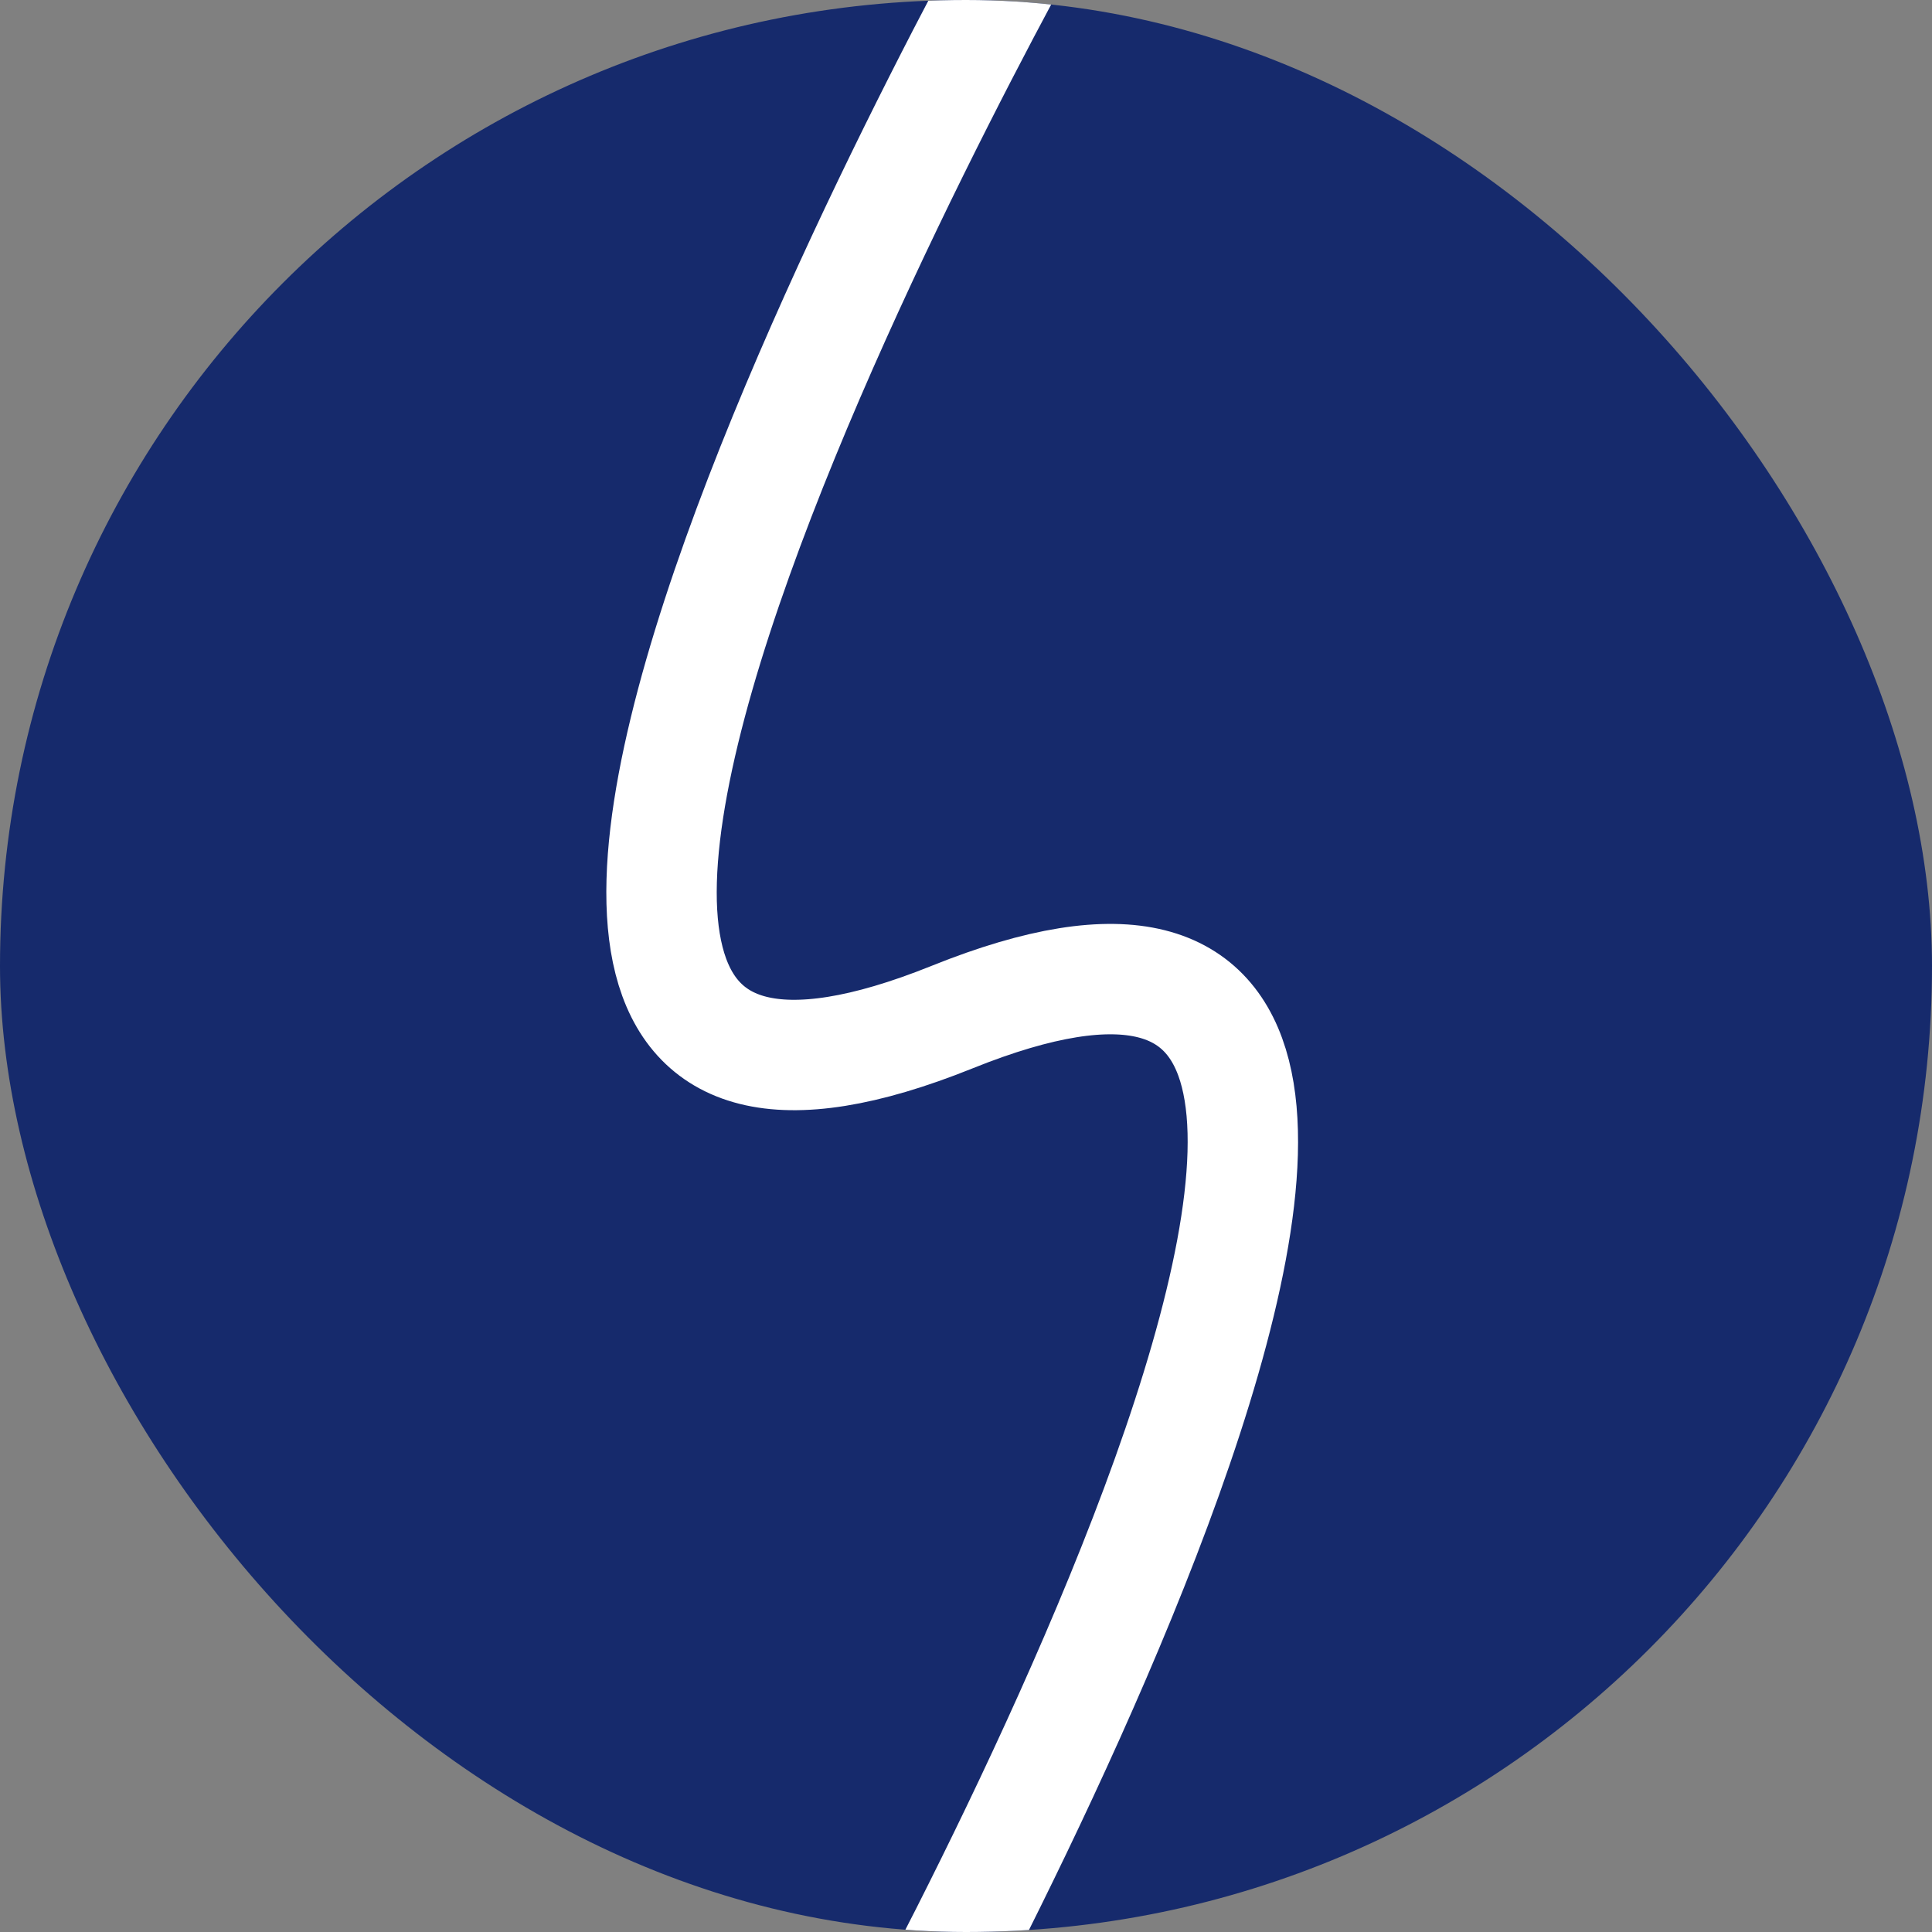
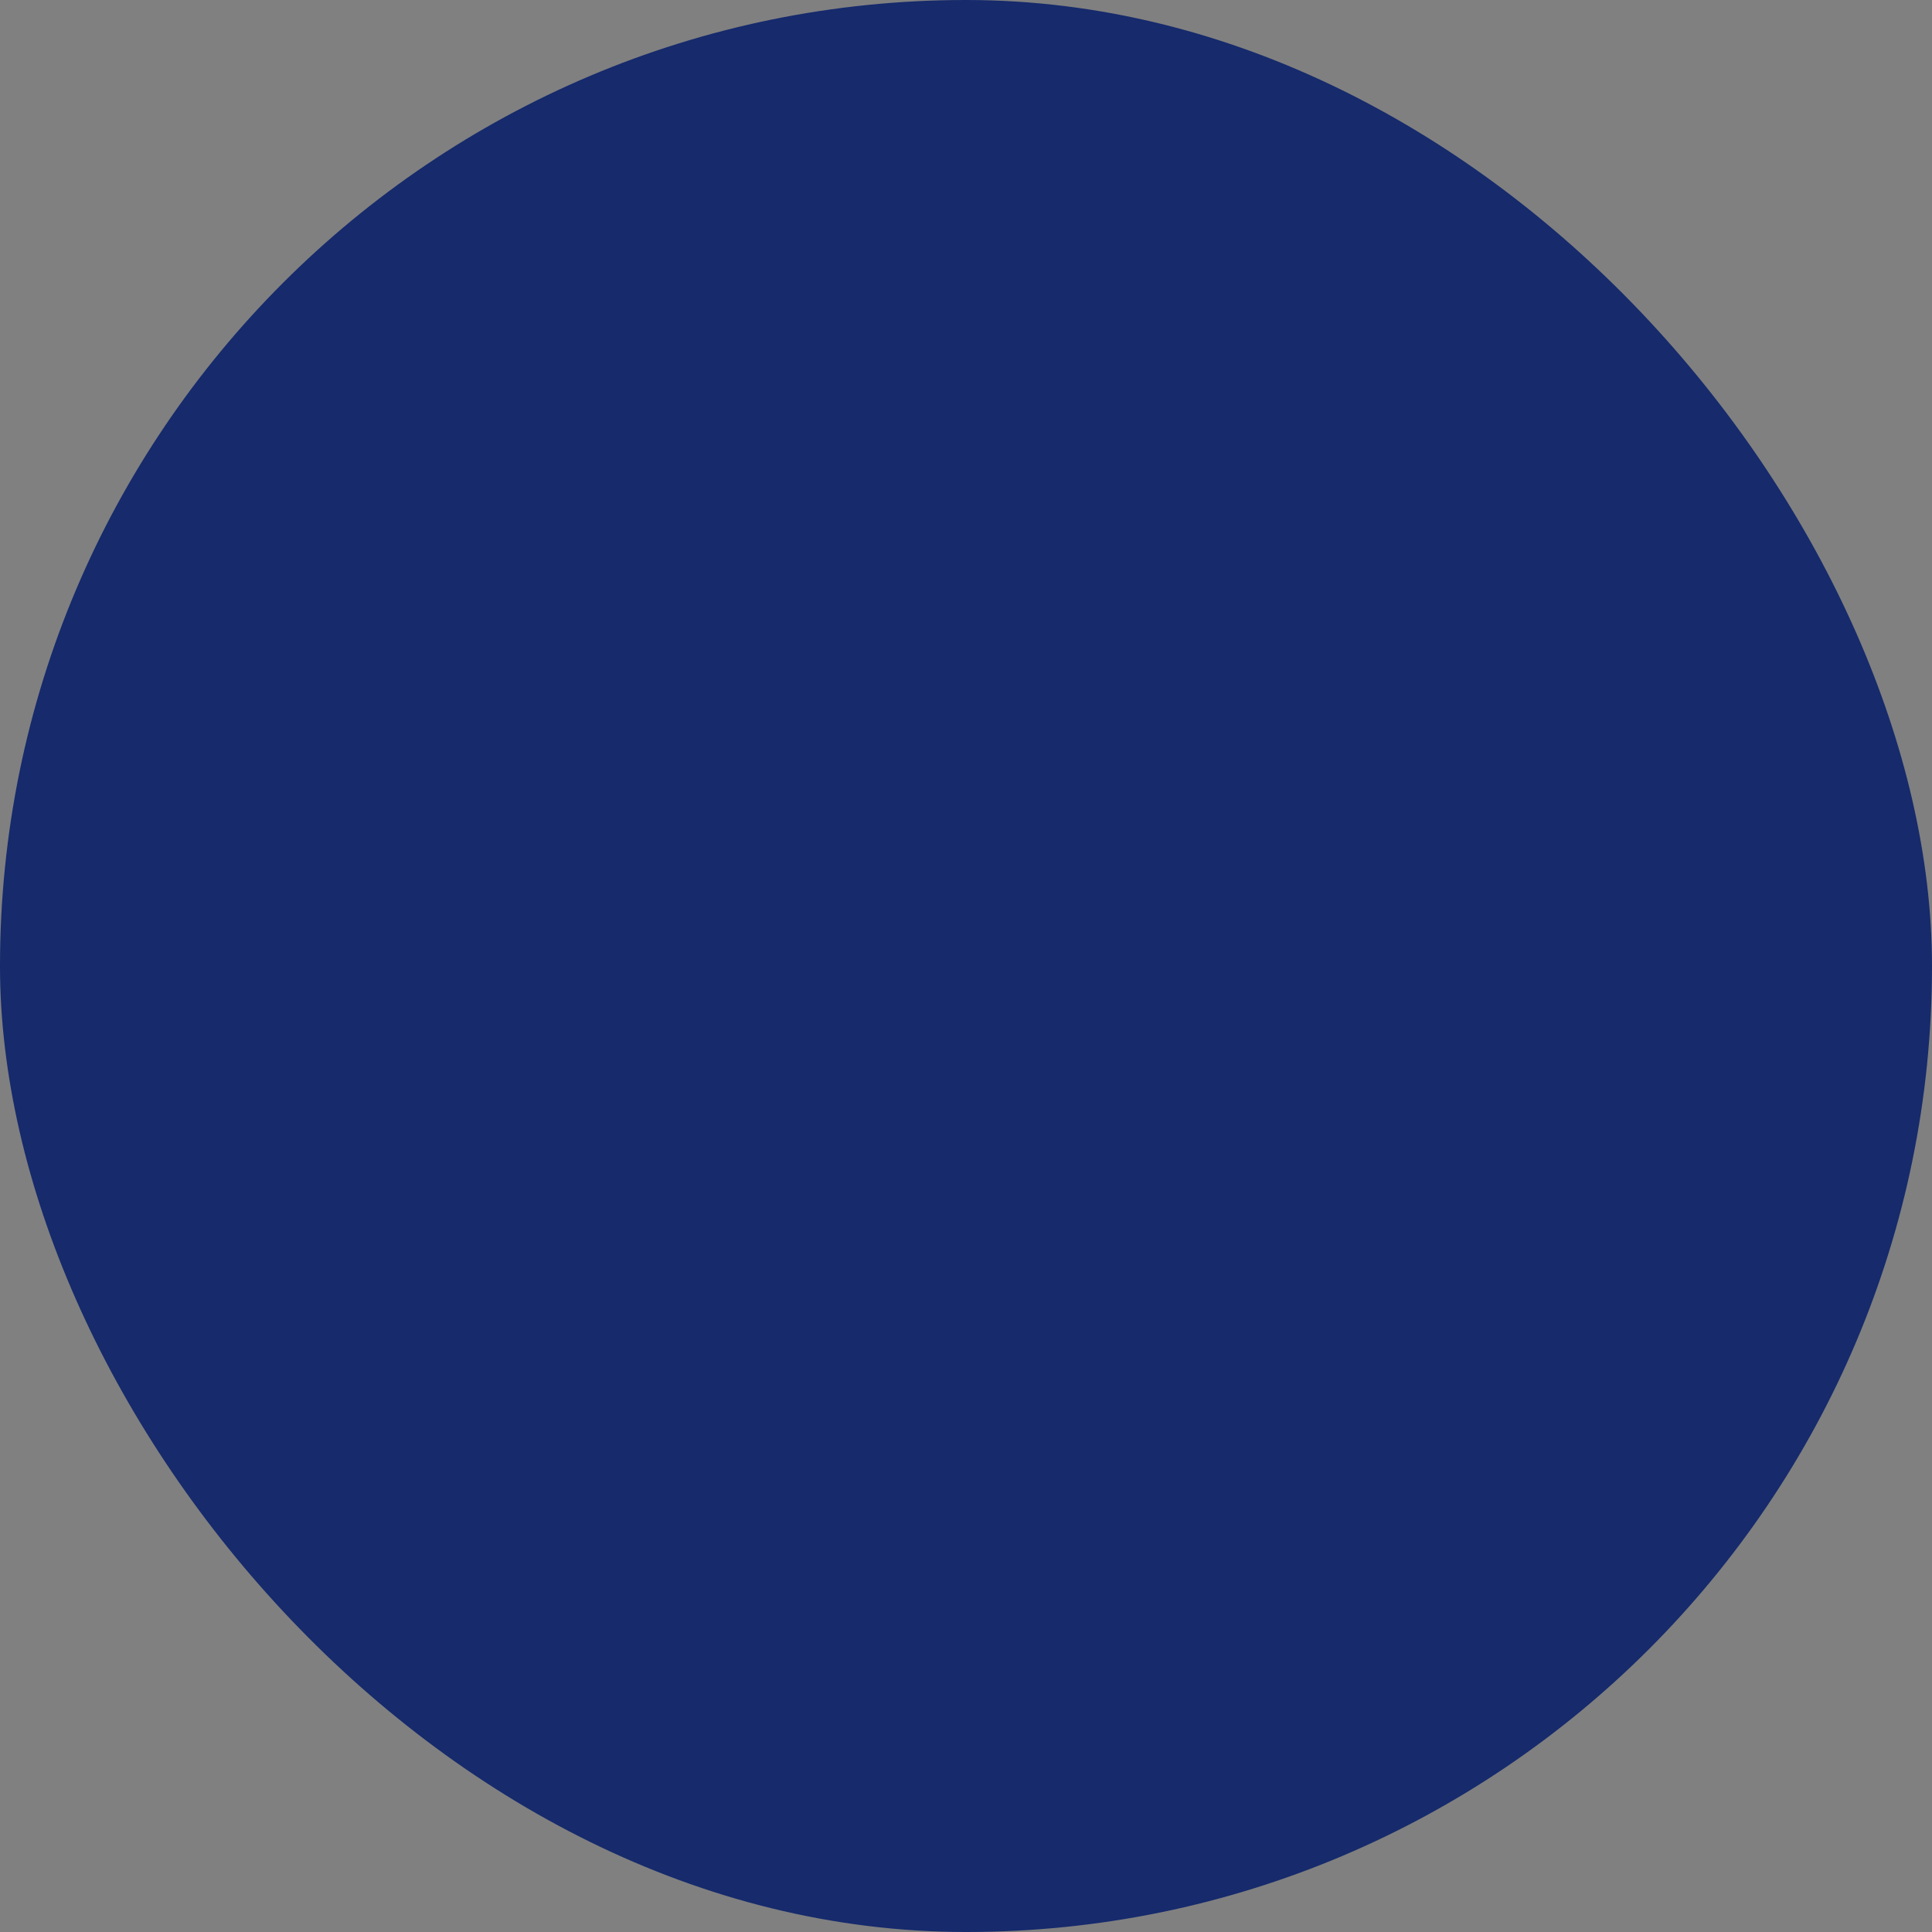
<svg xmlns="http://www.w3.org/2000/svg" width="700" height="700" viewBox="0 0 700 700" fill="none">
  <rect x="0" y="0" width="700" height="700" fill="#808080" stroke="none" />
  <g clip-path="url(#clip0_7704_2)">
    <rect width="700" height="700" rx="350" fill="#162A6C" />
-     <path d="M308 779C308 779 601.9 265.08 345 368.5C88.1 471.919 382 -42 382 -42" stroke="white" stroke-width="40" />
  </g>
  <defs>
    <clipPath id="clip0_7704_2">
      <rect width="700" height="700" rx="350" fill="white" />
    </clipPath>
  </defs>
</svg>